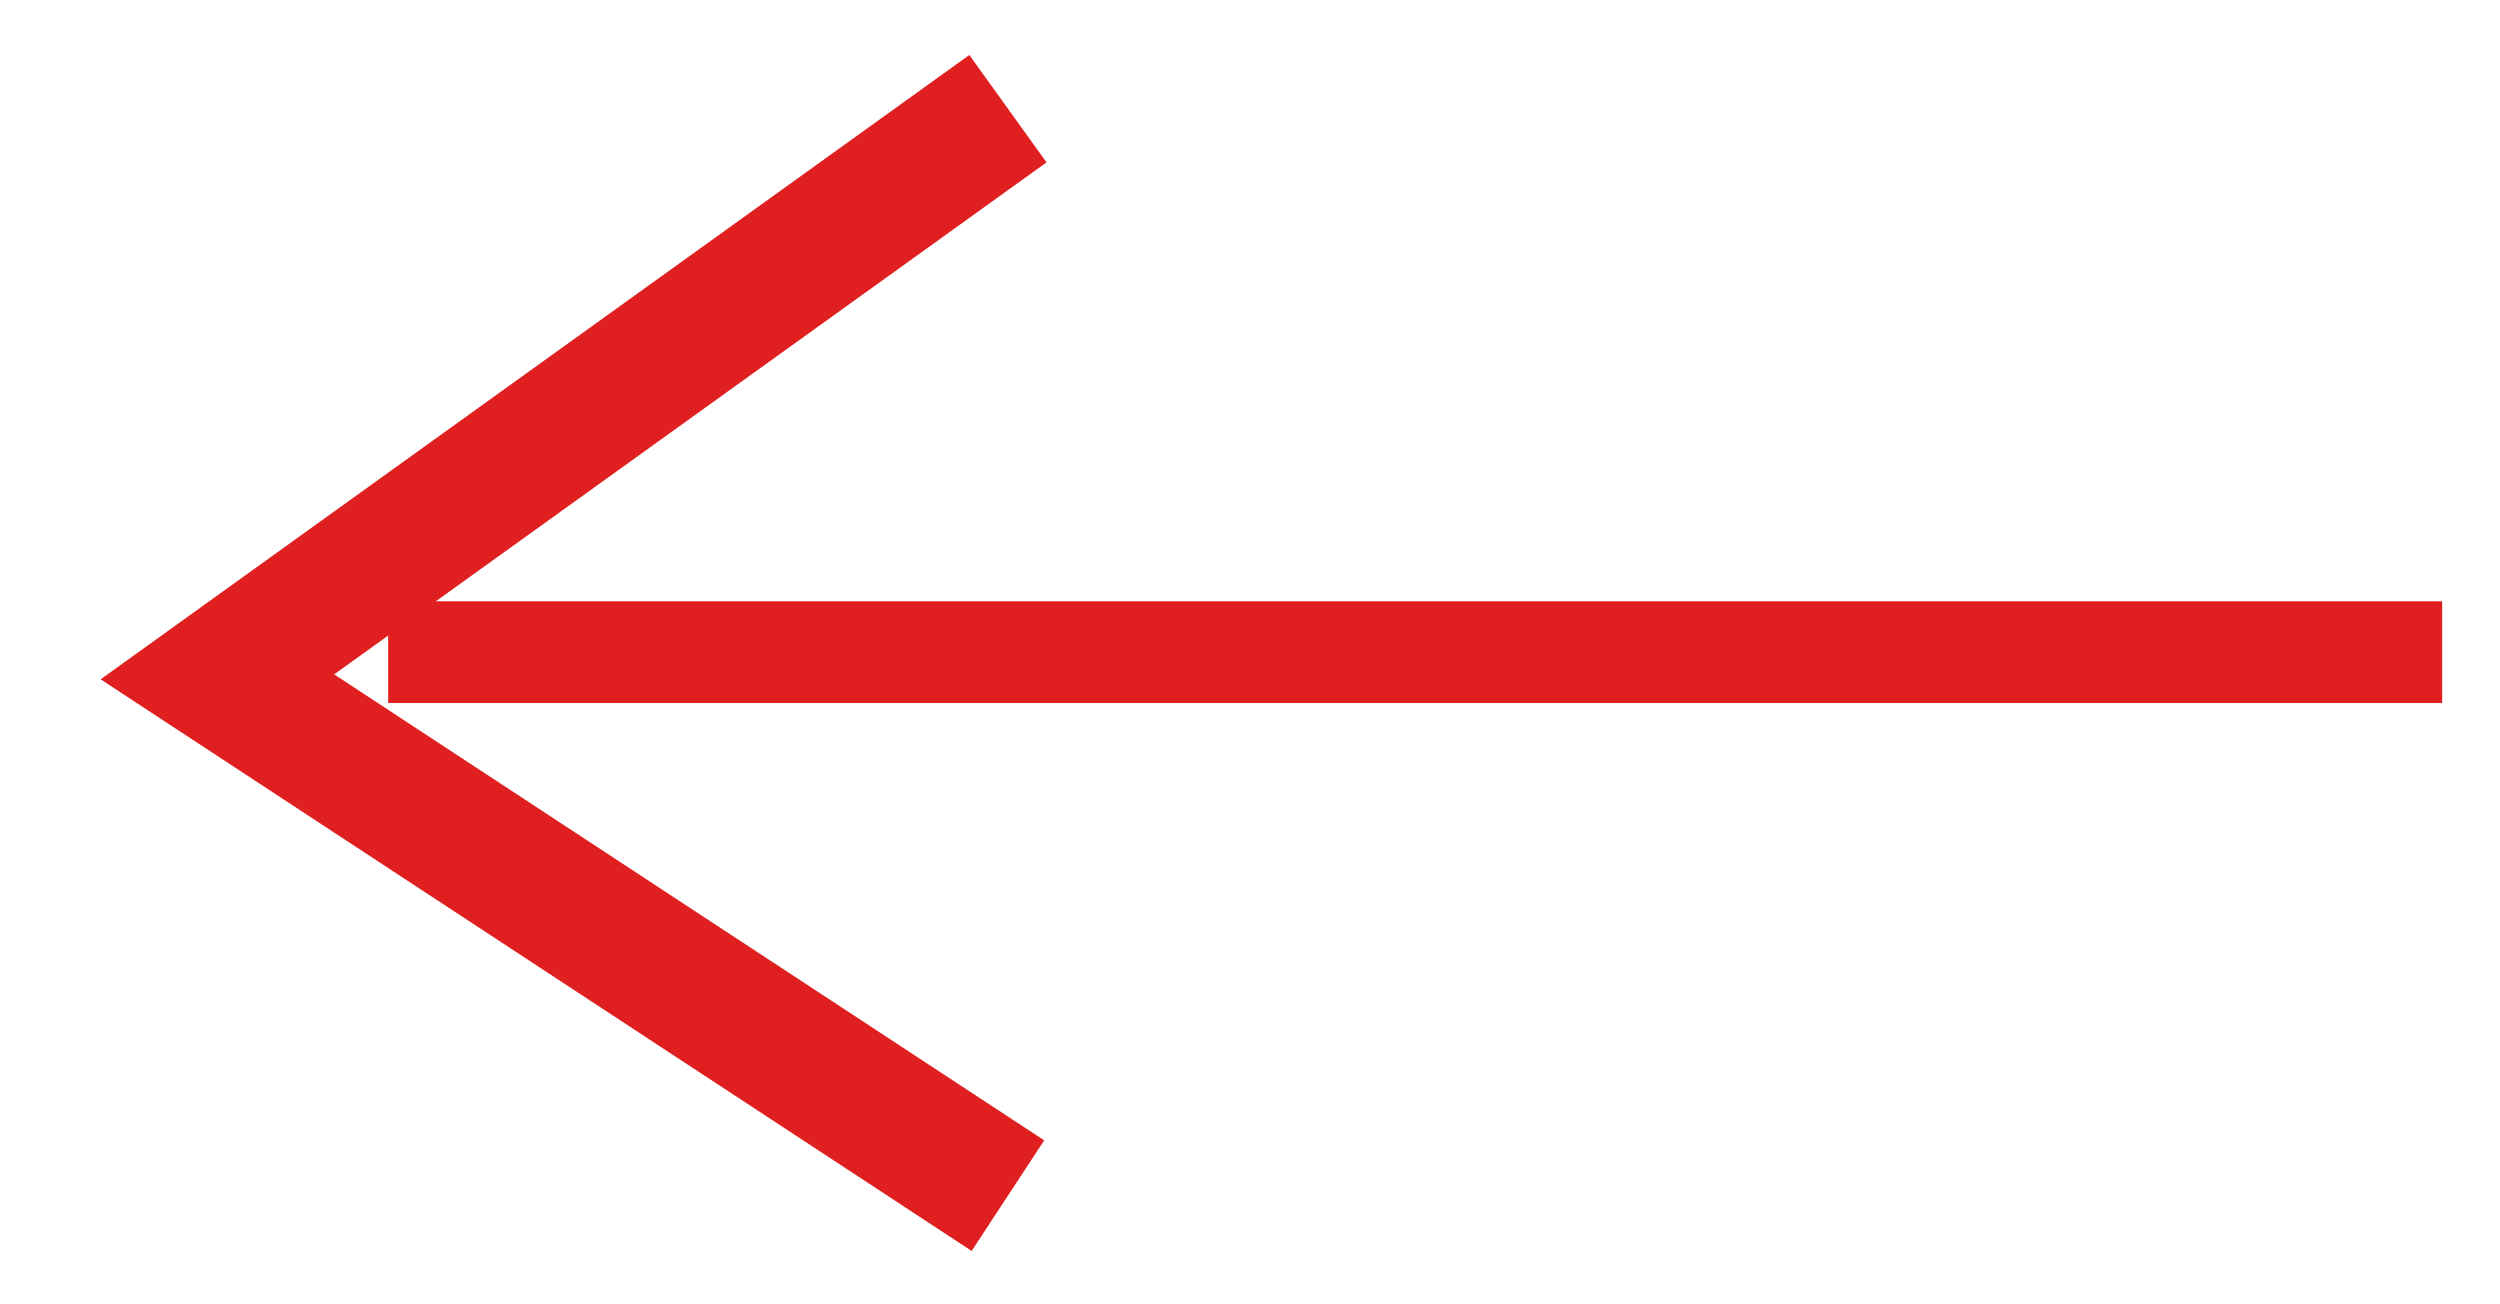
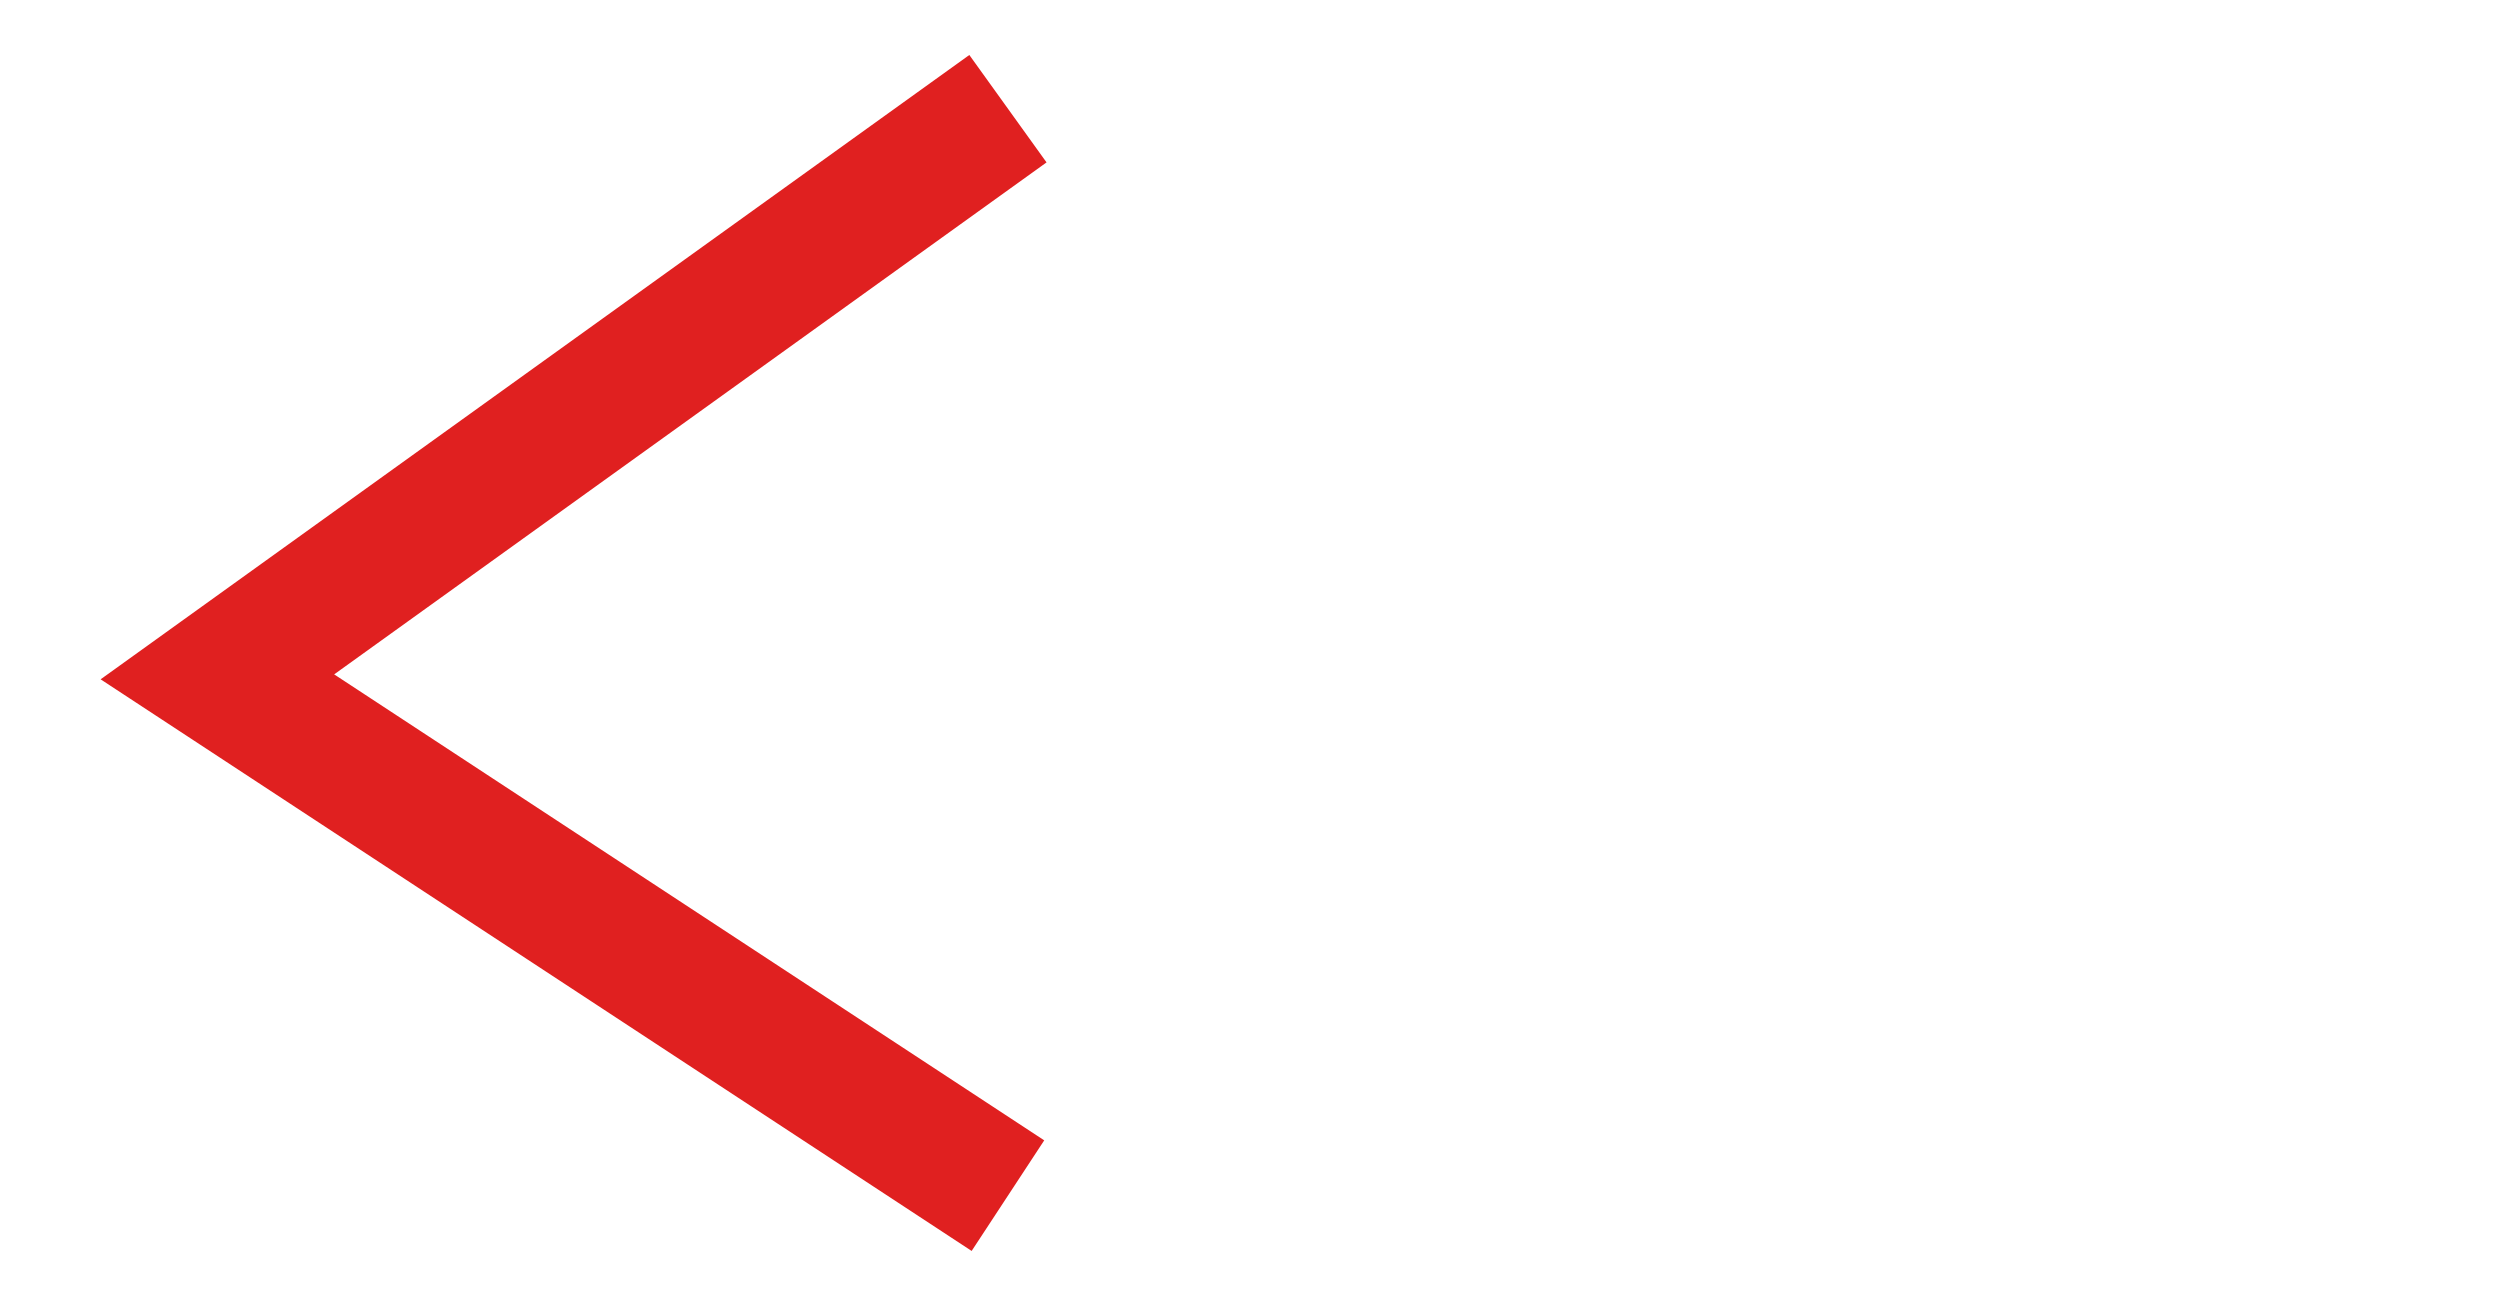
<svg xmlns="http://www.w3.org/2000/svg" width="23px" height="12px" viewBox="0 0 23 12" version="1.1">
  <title>FB8697E2-F0FE-4242-B196-EC60F9B2E550</title>
  <desc>Created with sketchtool.</desc>
  <g id="Page-1" stroke="none" stroke-width="1" fill="none" fill-rule="evenodd">
    <g id="02-details--Clutch-N-Carb--" transform="translate(-28, -176)" stroke="#E02020">
      <g id="Group-9" transform="translate(40, 182) scale(-1, 1) translate(-40, -182) translate(30, 177)">
        <polyline id="Path-Copy-2" stroke-width="1.217" points="12.727 0 20 5.227 12.727 10" />
-         <path d="M0,5 L17.961,5" id="Line-2" stroke-width="0.936" stroke-linecap="square" />
      </g>
    </g>
  </g>
</svg>